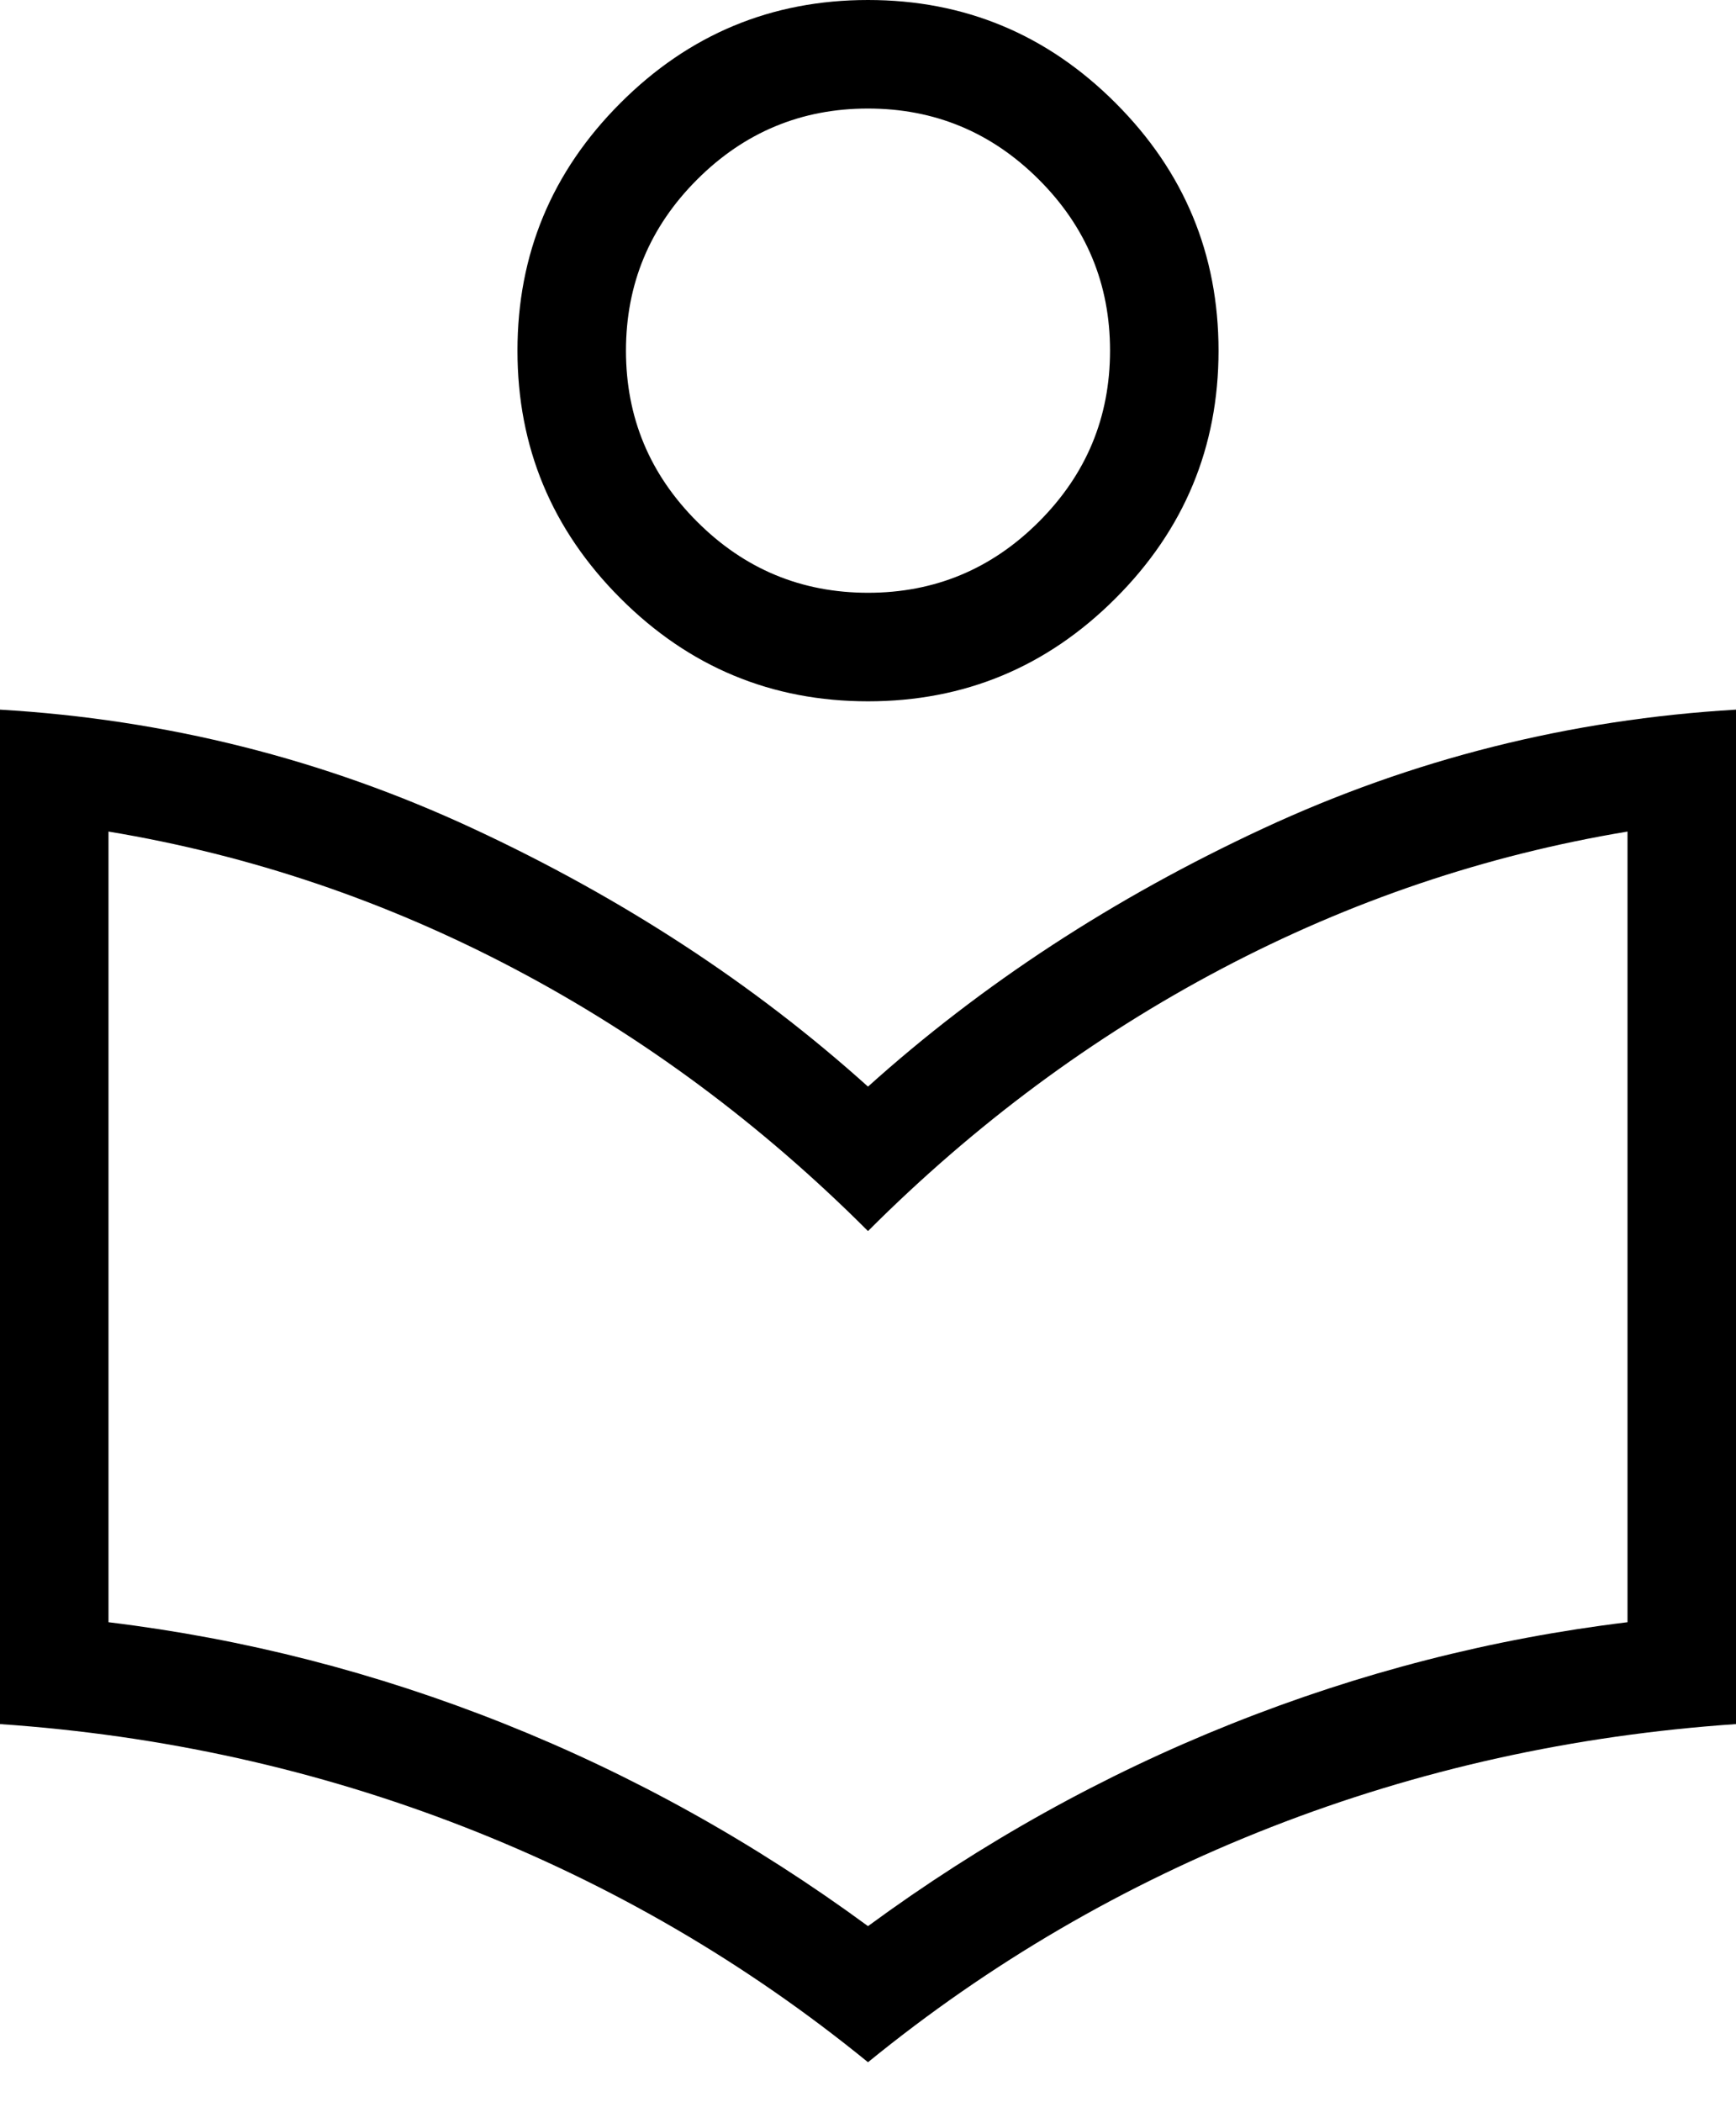
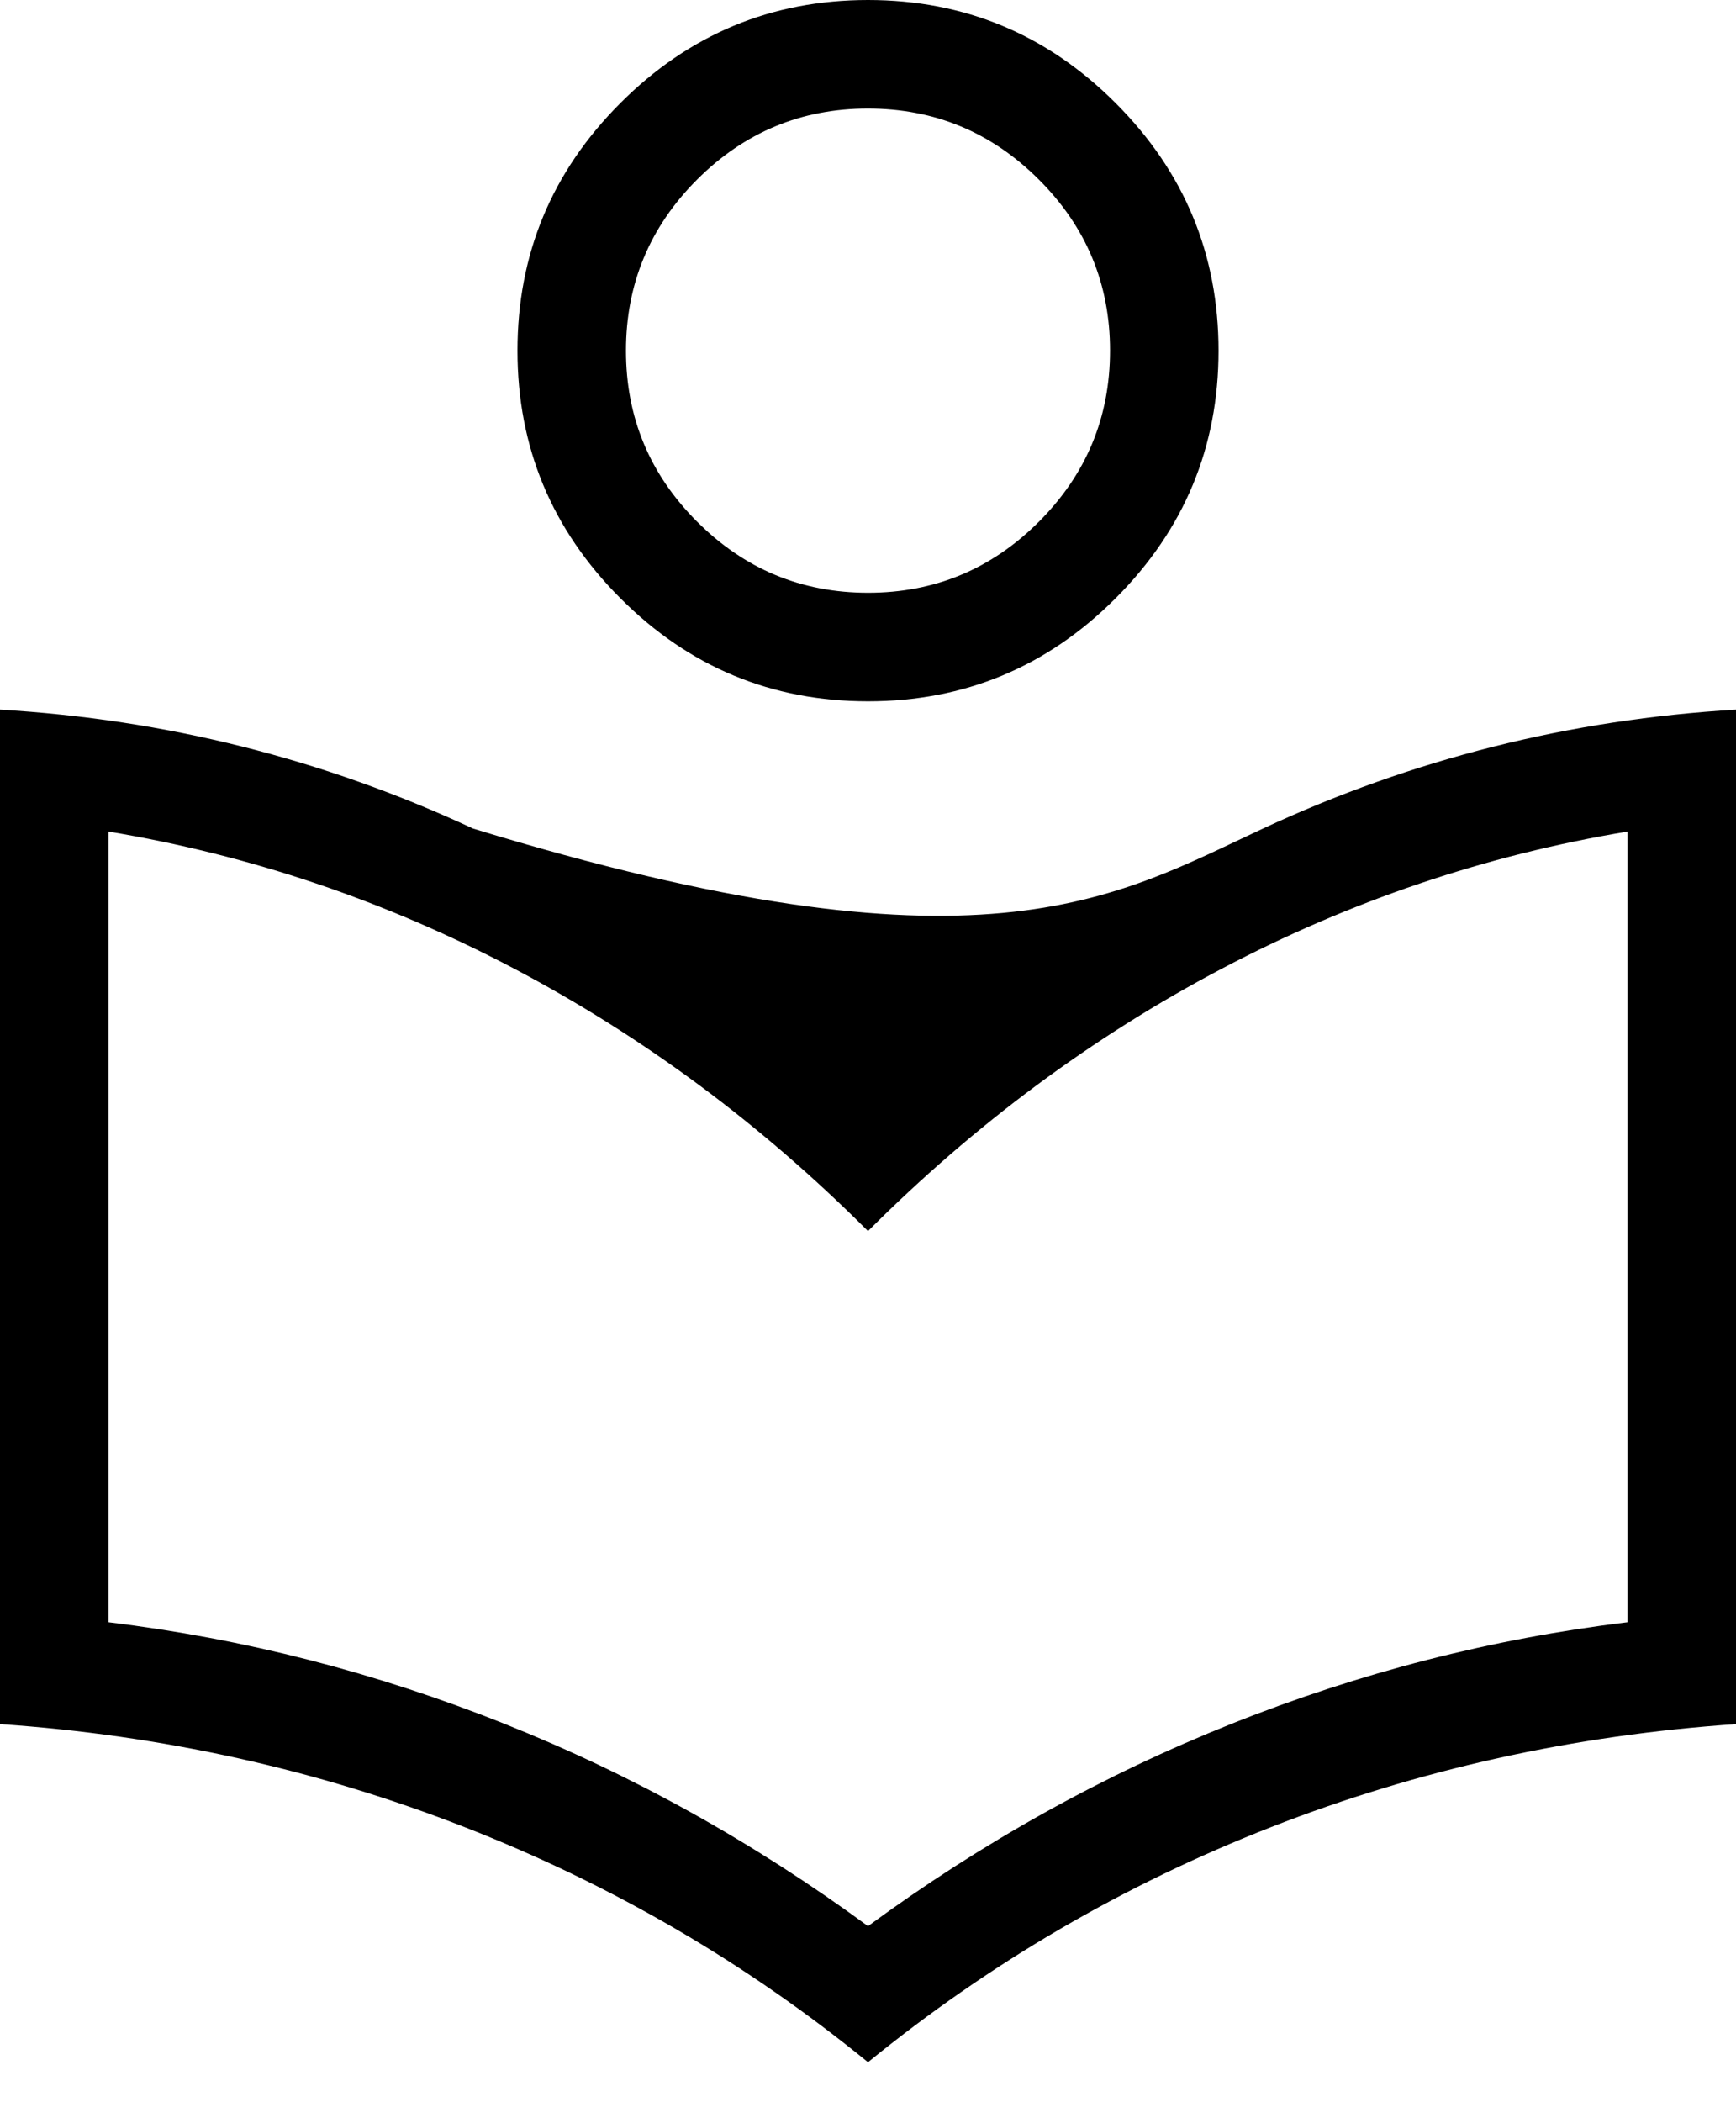
<svg xmlns="http://www.w3.org/2000/svg" preserveAspectRatio="xMidYMid slice" width="38px" height="46px" viewBox="0 0 38 46" fill="none">
-   <path d="M19 45.125C16.333 42.951 13.387 41.235 10.162 39.977C6.938 38.72 3.55 37.969 0 37.726V15.528C3.633 15.742 7.084 16.609 10.354 18.13C13.624 19.65 16.506 21.533 19 23.777C21.494 21.533 24.376 19.65 27.646 18.13C30.916 16.609 34.367 15.742 38 15.528V37.726C34.441 37.969 31.051 38.72 27.831 39.977C24.611 41.235 21.667 42.951 19 45.125ZM19 42.147C21.494 40.317 24.146 38.841 26.956 37.72C29.767 36.598 32.656 35.857 35.625 35.497V18.196C32.523 18.711 29.561 19.712 26.739 21.199C23.918 22.686 21.339 24.599 19 26.938C16.661 24.599 14.082 22.686 11.261 21.199C8.439 19.712 5.478 18.711 2.375 18.196V35.497C5.344 35.857 8.233 36.598 11.044 37.72C13.854 38.841 16.506 40.317 19 42.147ZM19 15.346C16.89 15.346 15.083 14.595 13.581 13.092C12.078 11.589 11.327 9.783 11.327 7.673C11.327 5.563 12.078 3.756 13.581 2.254C15.083 0.751 16.89 0 19 0C21.11 0 22.917 0.751 24.419 2.254C25.922 3.756 26.673 5.563 26.673 7.673C26.673 9.783 25.922 11.589 24.419 13.092C22.917 14.595 21.11 15.346 19 15.346ZM19.002 12.971C20.459 12.971 21.706 12.452 22.743 11.414C23.78 10.376 24.298 9.129 24.298 7.671C24.298 6.214 23.779 4.967 22.741 3.93C21.703 2.893 20.456 2.375 18.998 2.375C17.541 2.375 16.294 2.894 15.257 3.931C14.22 4.969 13.702 6.217 13.702 7.674C13.702 9.132 14.221 10.379 15.259 11.415C16.297 12.453 17.544 12.971 19.002 12.971Z" fill="black" />
+   <path d="M19 45.125C16.333 42.951 13.387 41.235 10.162 39.977C6.938 38.72 3.55 37.969 0 37.726V15.528C3.633 15.742 7.084 16.609 10.354 18.13C21.494 21.533 24.376 19.65 27.646 18.13C30.916 16.609 34.367 15.742 38 15.528V37.726C34.441 37.969 31.051 38.72 27.831 39.977C24.611 41.235 21.667 42.951 19 45.125ZM19 42.147C21.494 40.317 24.146 38.841 26.956 37.72C29.767 36.598 32.656 35.857 35.625 35.497V18.196C32.523 18.711 29.561 19.712 26.739 21.199C23.918 22.686 21.339 24.599 19 26.938C16.661 24.599 14.082 22.686 11.261 21.199C8.439 19.712 5.478 18.711 2.375 18.196V35.497C5.344 35.857 8.233 36.598 11.044 37.72C13.854 38.841 16.506 40.317 19 42.147ZM19 15.346C16.89 15.346 15.083 14.595 13.581 13.092C12.078 11.589 11.327 9.783 11.327 7.673C11.327 5.563 12.078 3.756 13.581 2.254C15.083 0.751 16.89 0 19 0C21.11 0 22.917 0.751 24.419 2.254C25.922 3.756 26.673 5.563 26.673 7.673C26.673 9.783 25.922 11.589 24.419 13.092C22.917 14.595 21.11 15.346 19 15.346ZM19.002 12.971C20.459 12.971 21.706 12.452 22.743 11.414C23.78 10.376 24.298 9.129 24.298 7.671C24.298 6.214 23.779 4.967 22.741 3.93C21.703 2.893 20.456 2.375 18.998 2.375C17.541 2.375 16.294 2.894 15.257 3.931C14.22 4.969 13.702 6.217 13.702 7.674C13.702 9.132 14.221 10.379 15.259 11.415C16.297 12.453 17.544 12.971 19.002 12.971Z" fill="black" />
</svg>